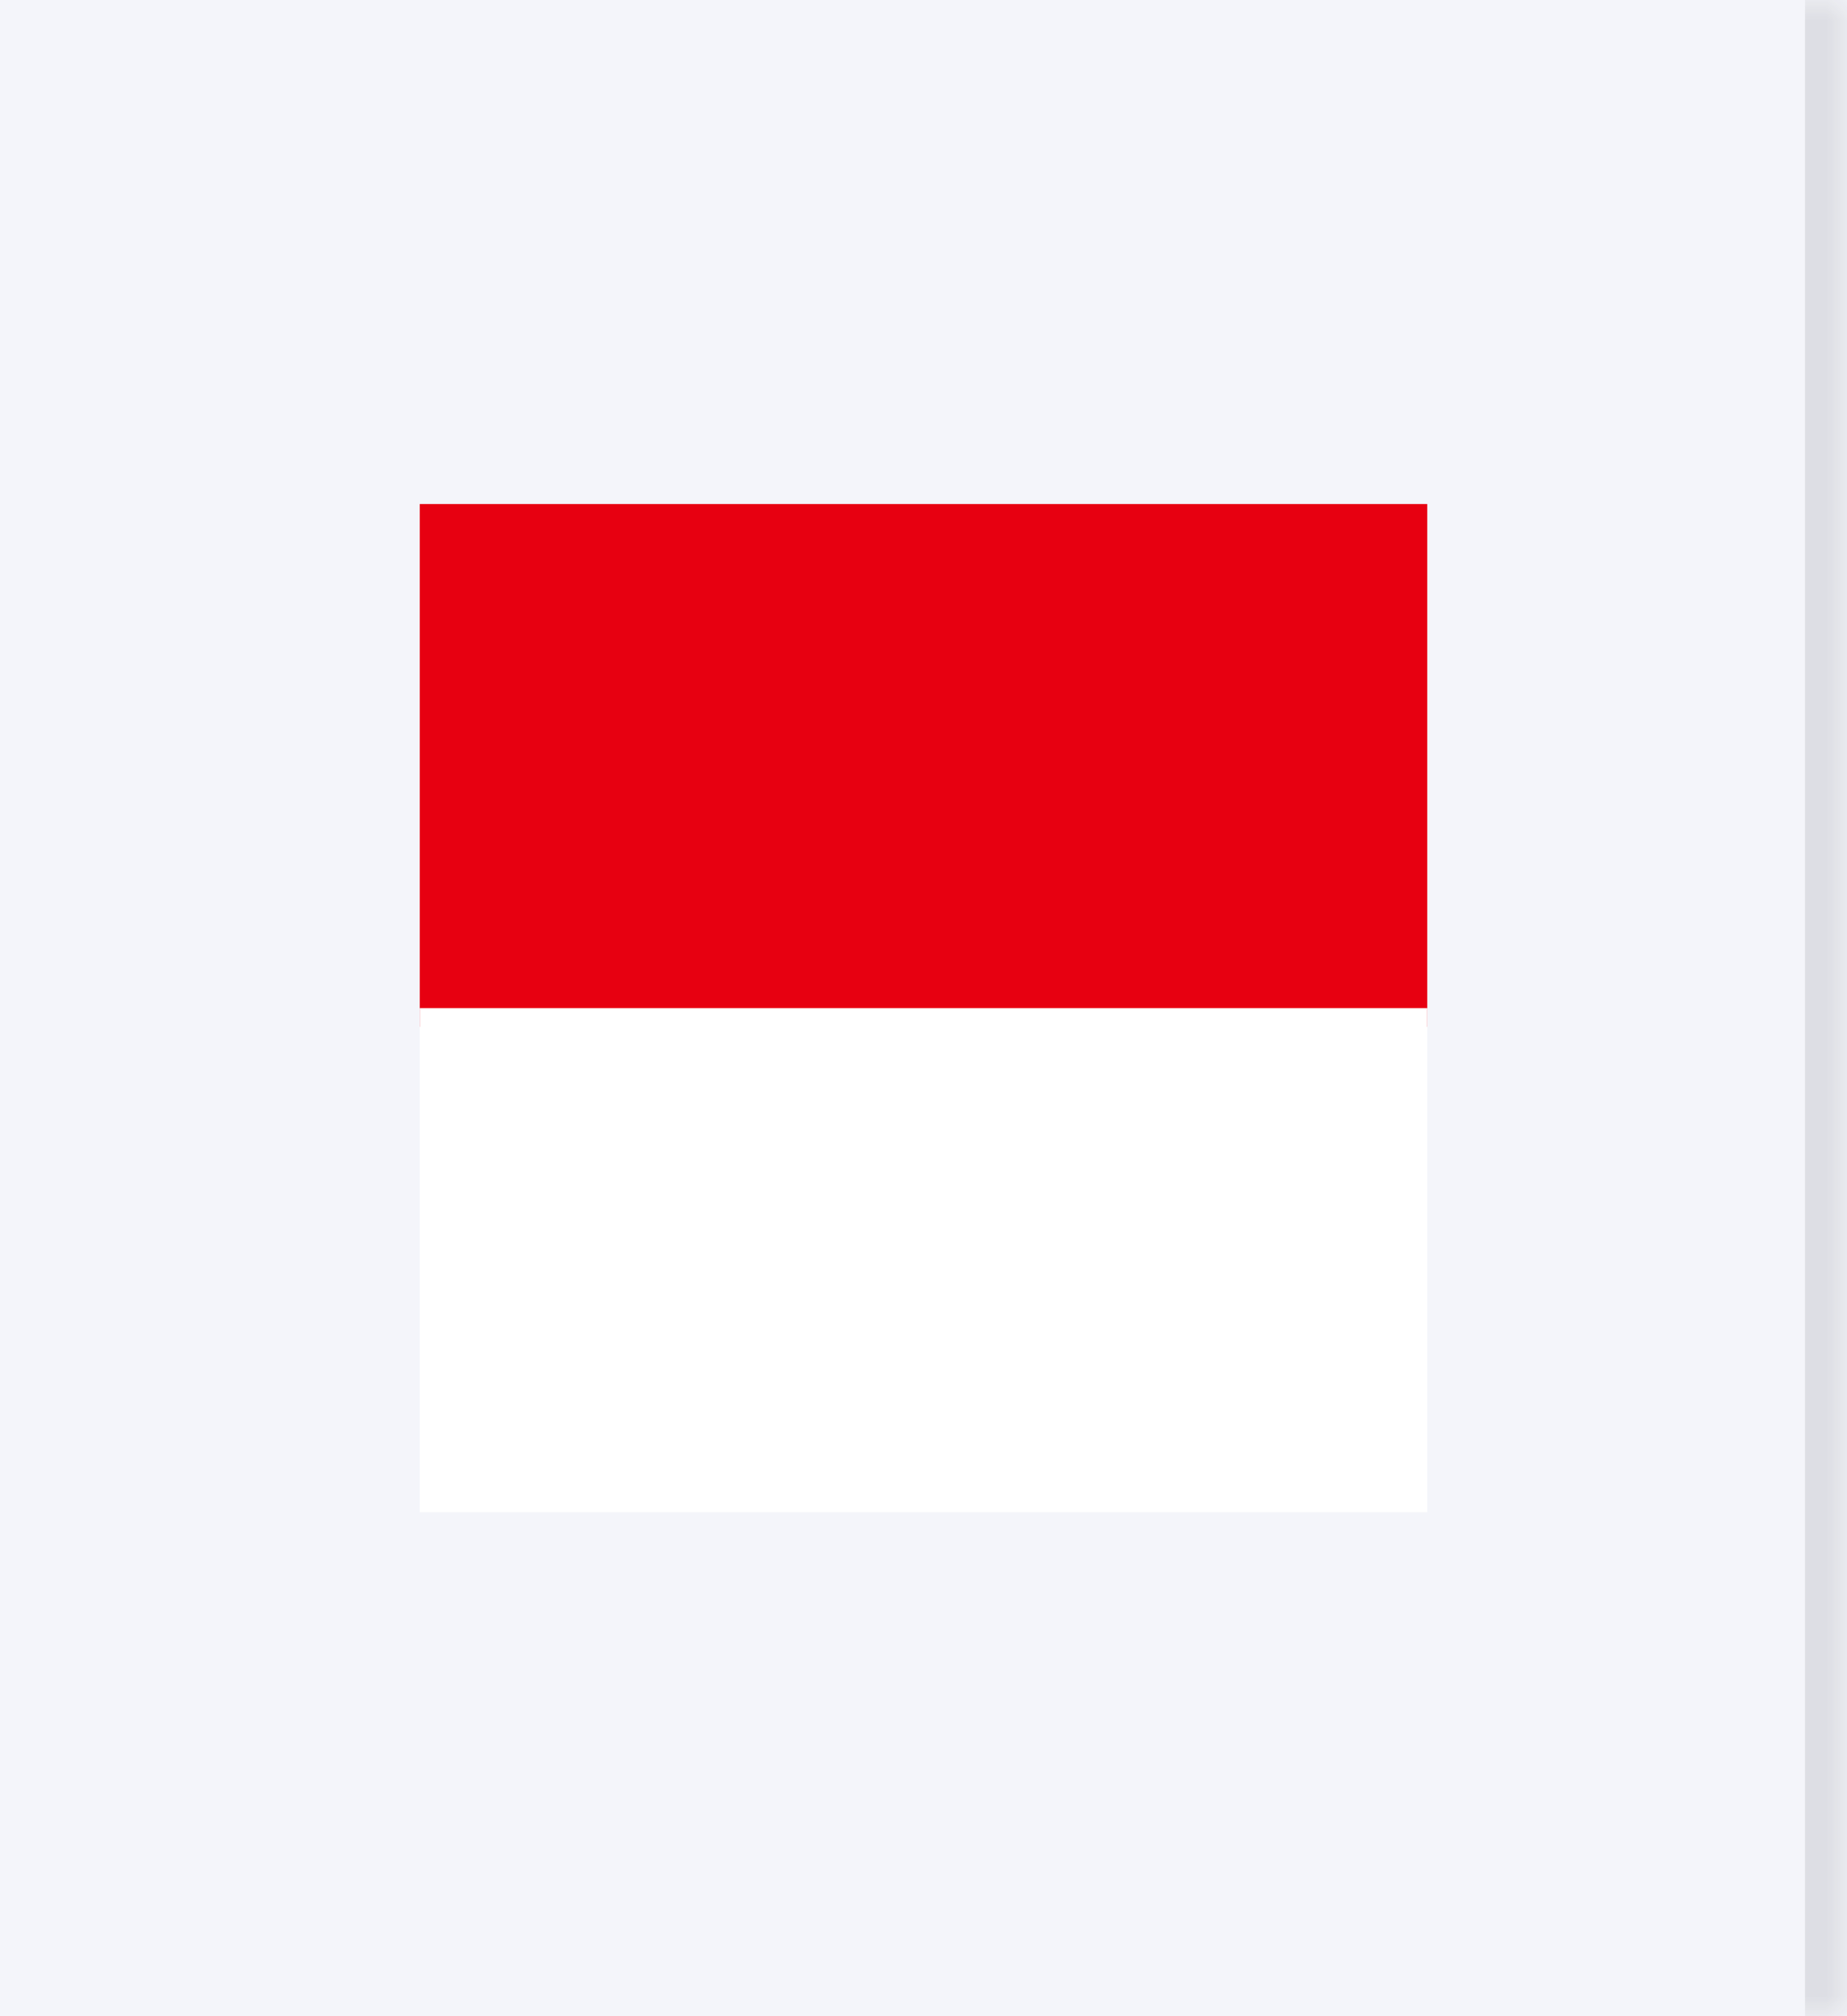
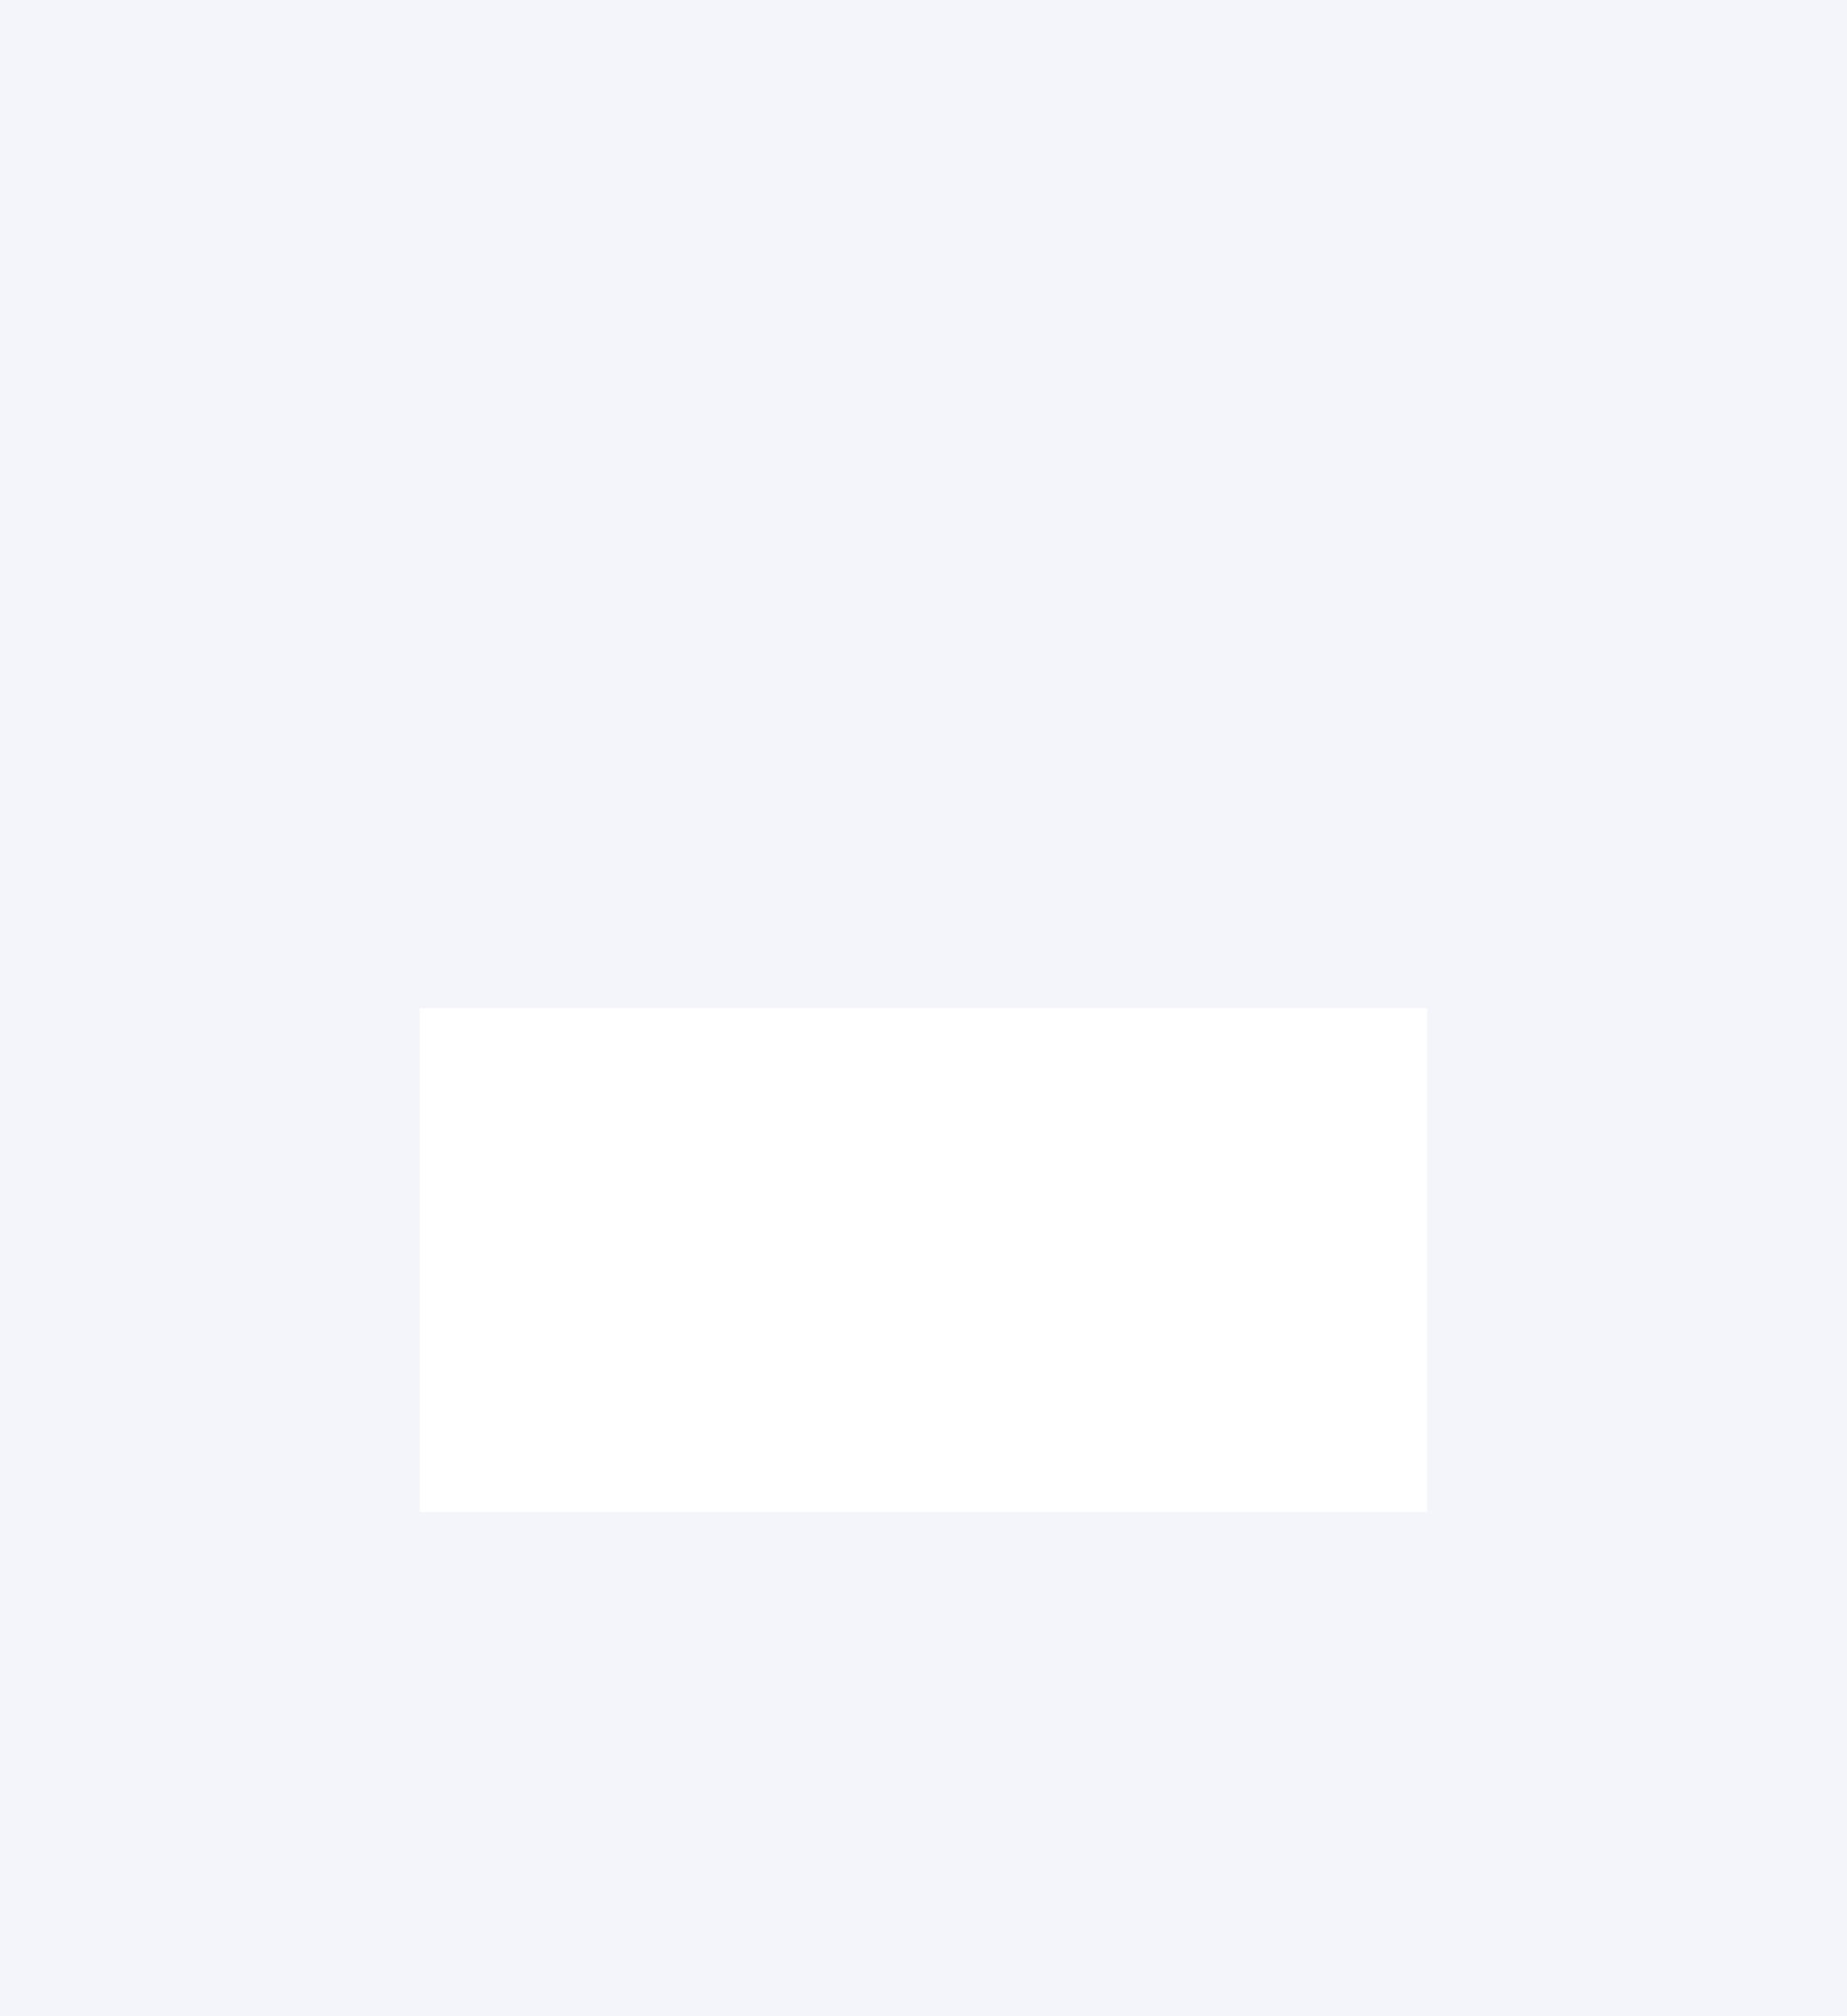
<svg xmlns="http://www.w3.org/2000/svg" width="44" height="48" viewBox="0 0 44 48" fill="none">
  <mask id="path-1-inside-1_506_28717" fill="white">
    <path d="M0 0H44V48H0V0Z" />
  </mask>
  <path d="M0 0H44V48H0V0Z" fill="#F4F5FA" />
-   <path d="M43 0V48H45V0H43Z" fill="#3A3541" fill-opacity="0.12" mask="url(#path-1-inside-1_506_28717)" />
+   <path d="M43 0V48V0H43Z" fill="#3A3541" fill-opacity="0.12" mask="url(#path-1-inside-1_506_28717)" />
  <g clip-path="url(#clip0_506_28717)">
-     <path fill-rule="evenodd" clip-rule="evenodd" d="M10 12H34V24.445H10V12Z" fill="#E70011" />
    <path fill-rule="evenodd" clip-rule="evenodd" d="M10 24H34V36H10V24Z" fill="white" />
  </g>
  <defs>
    <clipPath id="clip0_506_28717">
      <rect width="24" height="24" fill="white" transform="translate(10 12)" />
    </clipPath>
  </defs>
</svg>